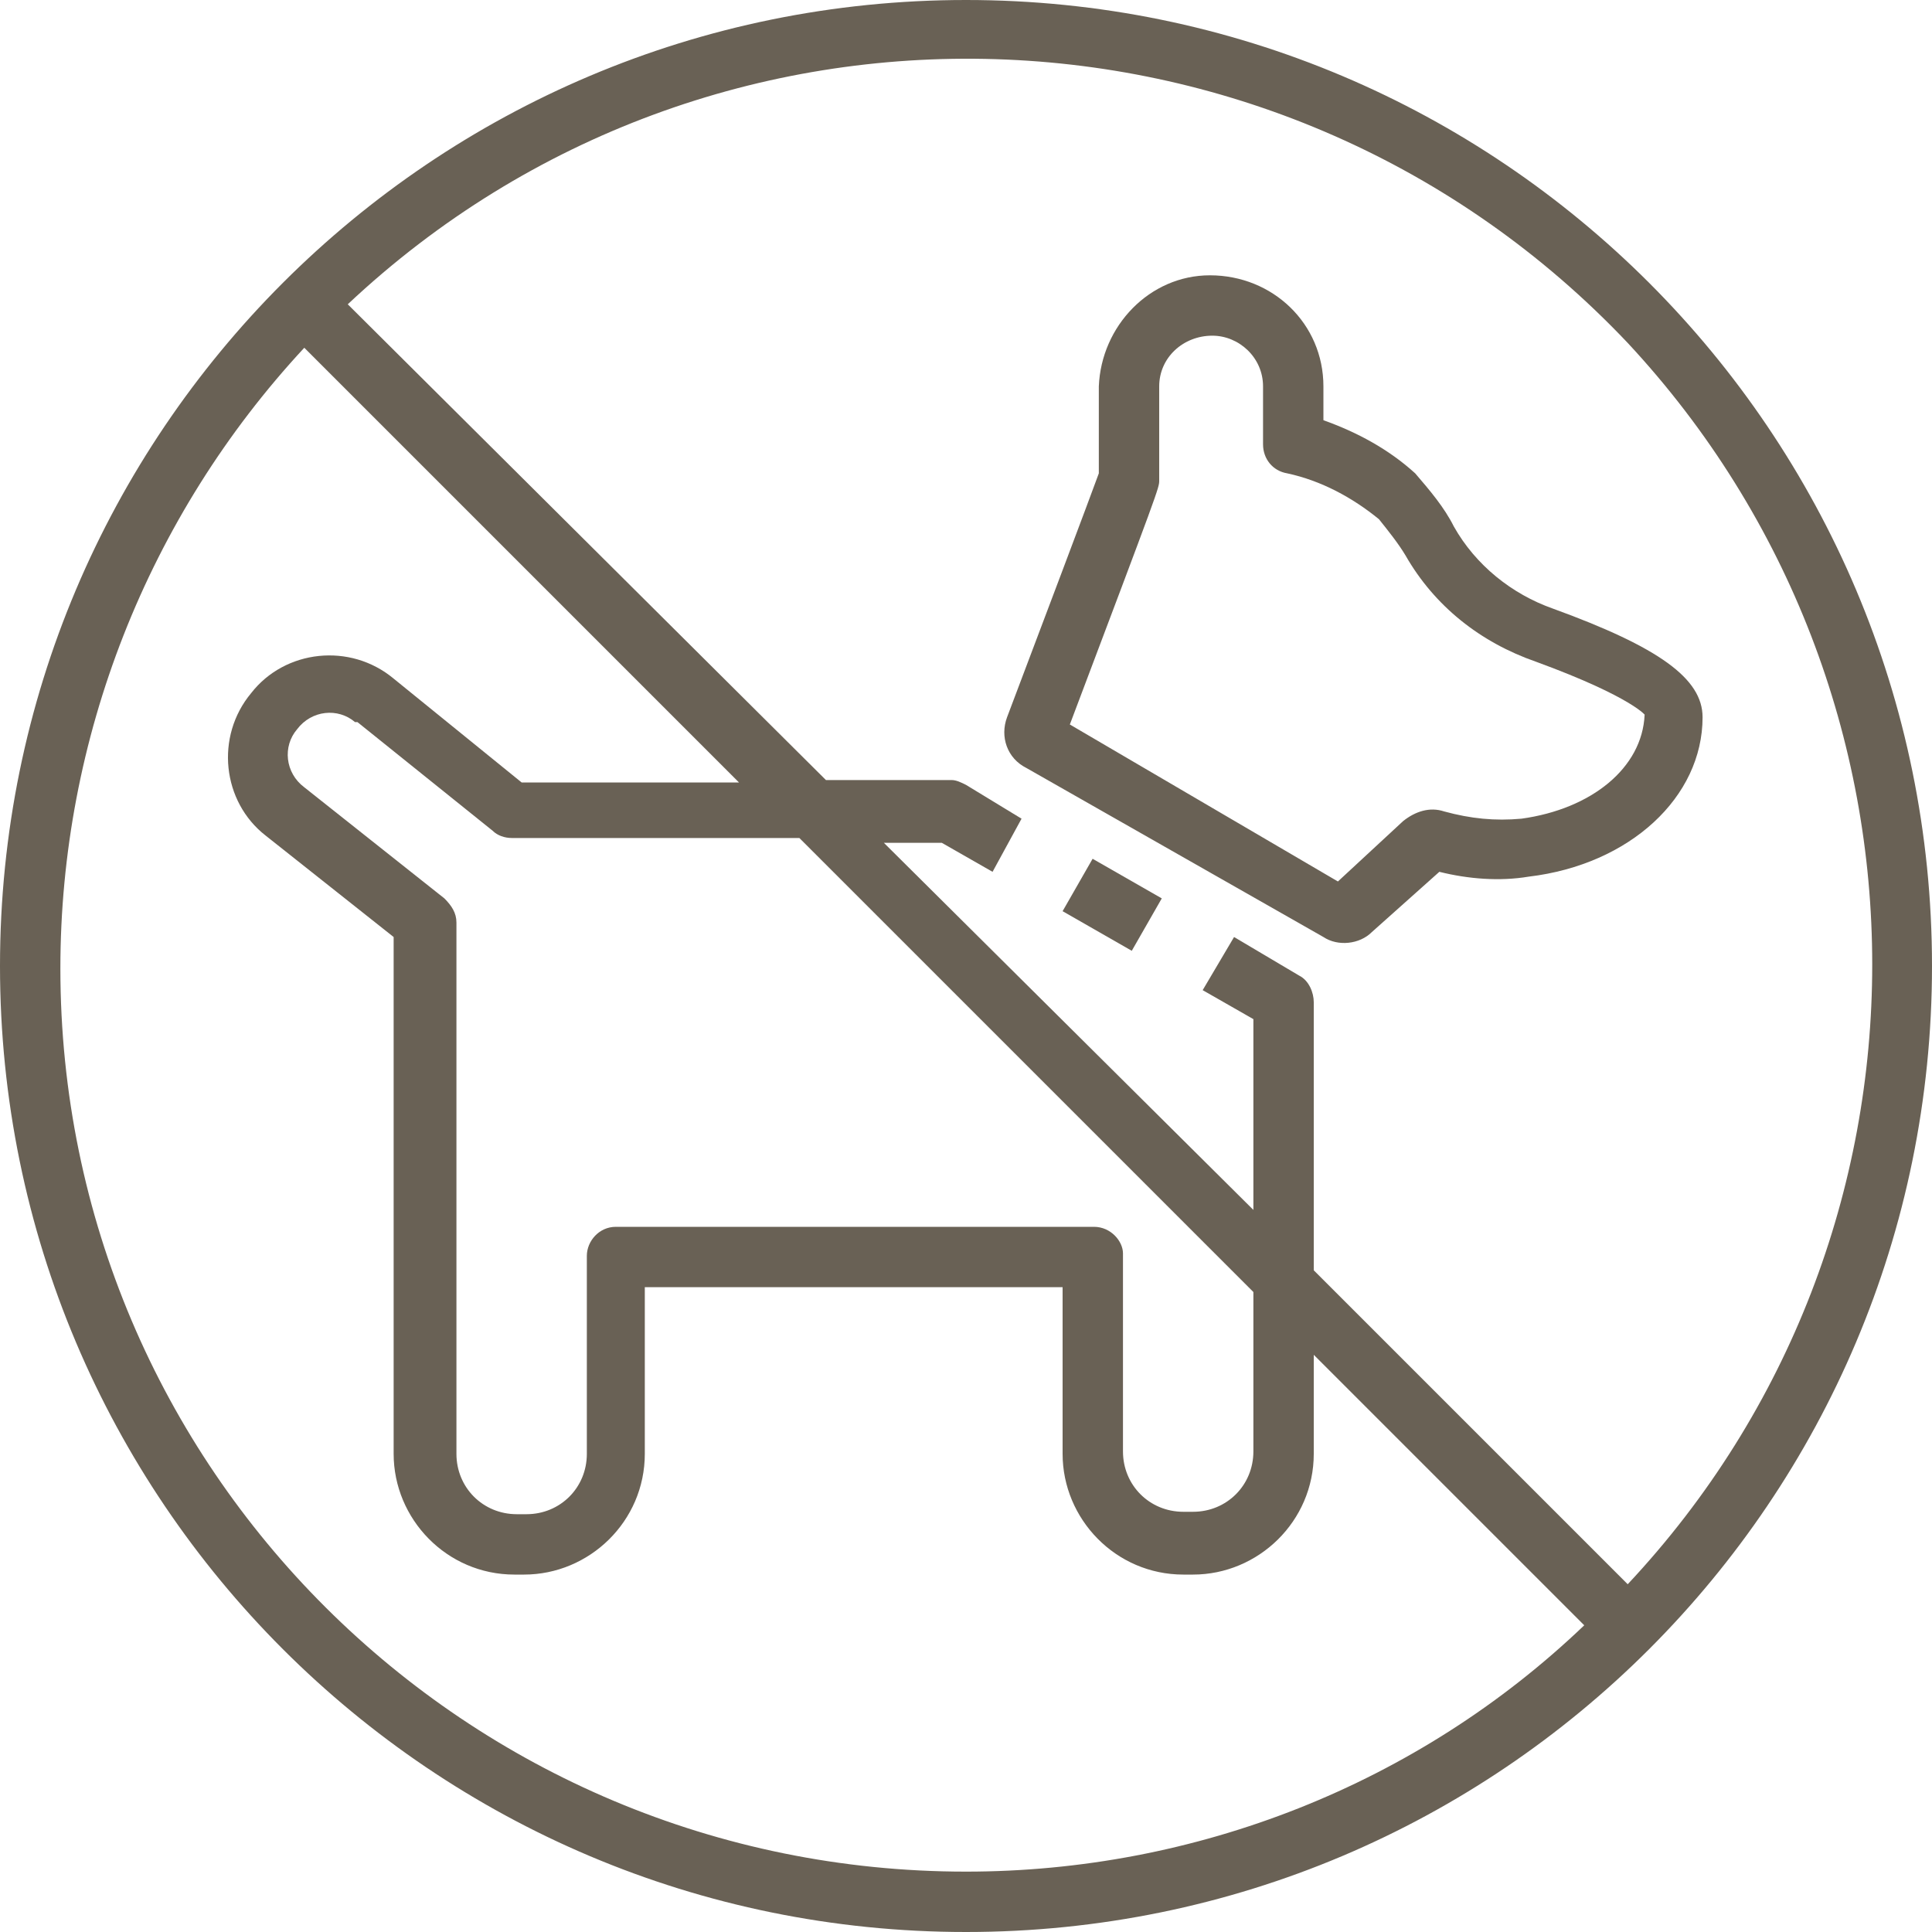
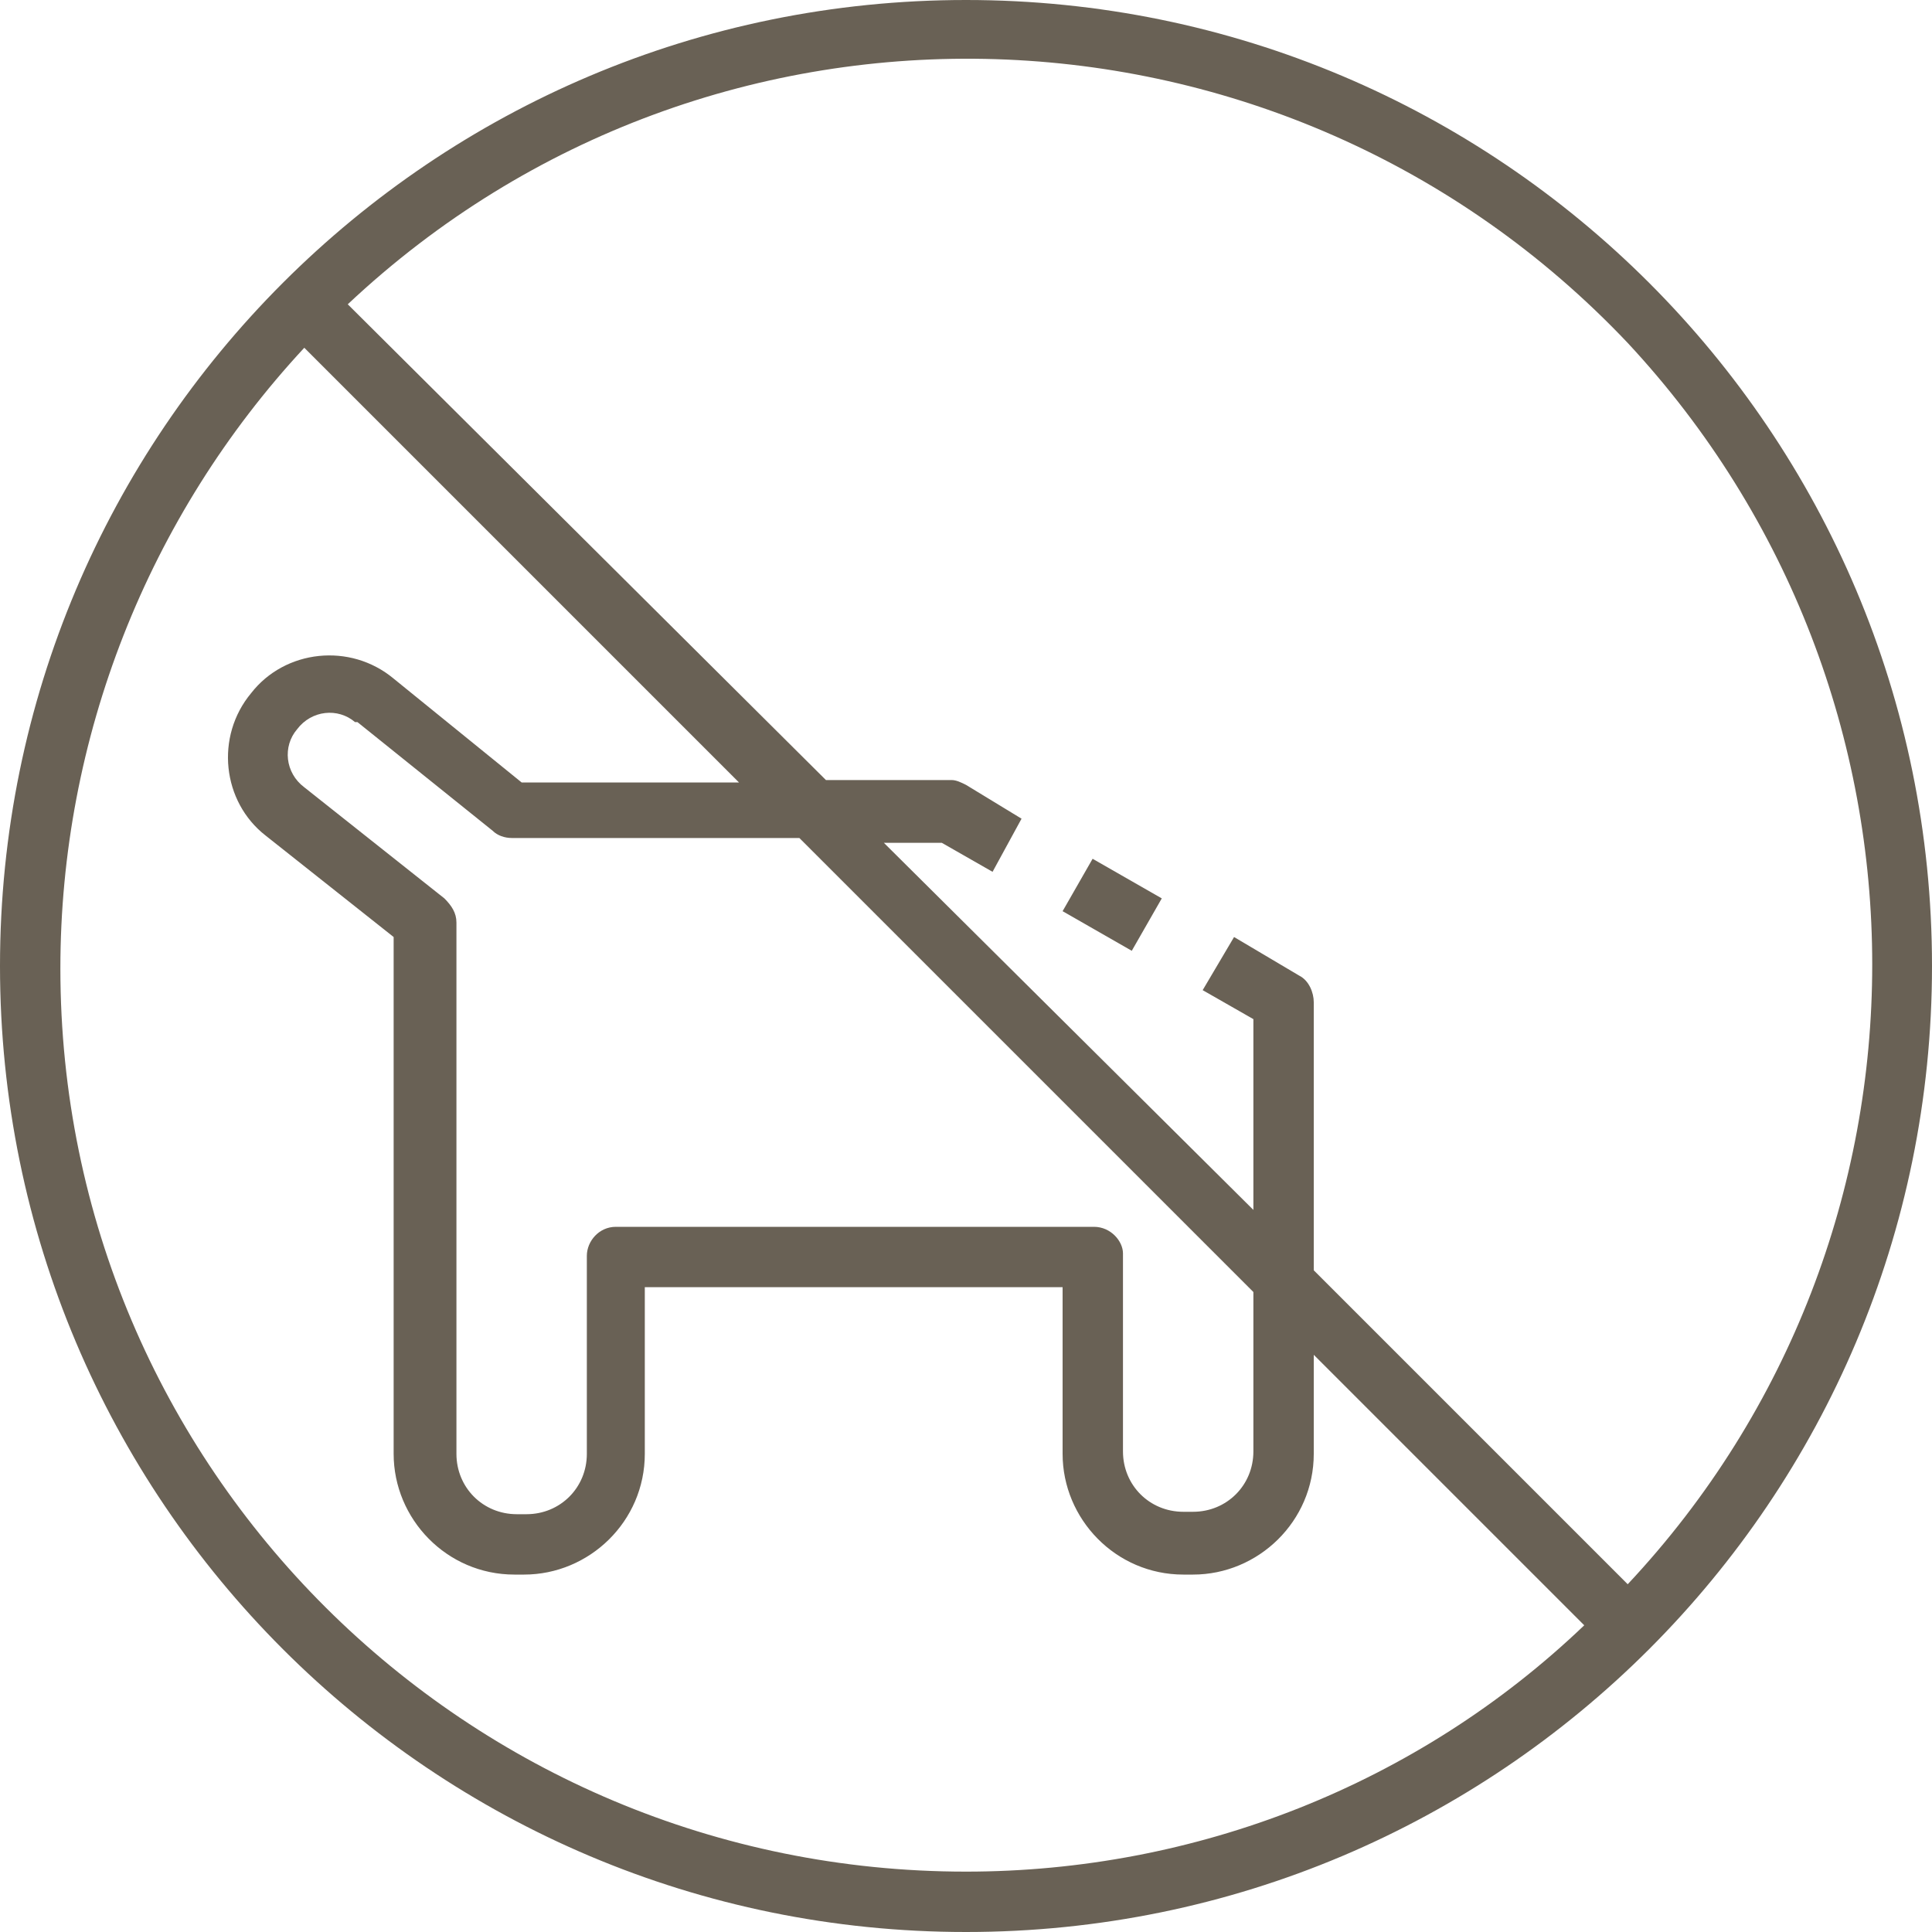
<svg xmlns="http://www.w3.org/2000/svg" version="1.1" id="Ebene_1" x="0px" y="0px" viewBox="0 0 80 80" style="enable-background:new 0 0 80 80;" xml:space="preserve">
  <style type="text/css">
	.st0{fill:#696155;}
</style>
-   <path id="Pfad_1172" class="st0" d="M64.3,25.2c-1.7-0.6-3.2-1.8-4.1-3.4c-0.4-0.8-1-1.5-1.6-2.2c-1.1-1-2.4-1.7-3.8-2.2v-1.4  c0-2.6-2.1-4.6-4.7-4.6c-2.5,0-4.5,2.1-4.6,4.6v3.6c-0.4,1.1-2.4,6.4-3.8,10.1c-0.3,0.8,0,1.7,0.8,2.1l12.3,7c0.6,0.4,1.5,0.3,2-0.2  l2.8-2.5c1.2,0.3,2.5,0.4,3.7,0.2c4.2-0.5,7.2-3.3,7.2-6.6C70.5,28.1,68.7,26.8,64.3,25.2z M63,33.9c-1.1,0.1-2.1,0-3.2-0.3  c-0.6-0.2-1.2,0-1.7,0.4l-2.7,2.5L44.3,30C48,20.2,48,20.2,48,19.9v-3.9c0-1.2,1-2.1,2.2-2.1c1.1,0,2.1,0.9,2.1,2.1v2.4  c0,0.6,0.4,1.1,1,1.2c1.4,0.3,2.7,1,3.8,1.9c0.4,0.5,0.8,1,1.1,1.5c1.2,2.1,3.1,3.6,5.4,4.4c4.1,1.5,4.6,2.3,4.5,2.2  C68,31.8,65.9,33.5,63,33.9L63,33.9z" />
  <rect id="Rechteck_614" x="44.8" y="35.8" transform="matrix(0.497 -0.868 0.868 0.497 -9.34 58.824)" class="st0" width="2.5" height="3.3" />
  <path id="Pfad_1173" class="st0" d="M40,0C17.9,0,0,17.9,0,40s17.9,40,40,40s40-17.9,40-40C80,17.9,62.1,0,40,0z M40,77.5  c-20.7,0-37.5-16.7-37.5-37.4c0-9.5,3.6-18.7,10.1-25.7l18,18h-9l-5.3-4.3c-1.8-1.5-4.5-1.2-5.9,0.6c0,0,0,0,0,0  c-1.5,1.8-1.2,4.5,0.6,5.9l5.3,4.2l0,13.2v8.2c0,2.7,2.2,5,5,5h0.4c2.7,0,5-2.2,5-5v-6.9H44v6.9c0,2.7,2.2,5,5,5h0.4  c2.7,0,5-2.2,5-5v-4.1l11.2,11.2C58.7,73.9,49.5,77.5,40,77.5z M45.3,50.8H25.5c-0.7,0-1.2,0.6-1.2,1.2v8.2c0,1.4-1.1,2.5-2.5,2.5  h-0.4c-1.4,0-2.5-1.1-2.5-2.5v-8.2l0-13.8c0-0.4-0.2-0.7-0.5-1l-5.8-4.6c-0.8-0.6-0.9-1.7-0.3-2.4c0.6-0.8,1.7-0.9,2.4-0.3  c0,0,0,0,0.1,0l5.6,4.5c0.2,0.2,0.5,0.3,0.8,0.3h11.9l18.8,18.8v6.6c0,1.4-1.1,2.5-2.5,2.5H49c-1.4,0-2.5-1.1-2.5-2.5v-8.2  C46.5,51.4,46,50.8,45.3,50.8z M67.4,65.6l-13-13V41.5c0-0.4-0.2-0.9-0.6-1.1l-2.7-1.6L49.8,41l2.1,1.2v7.9L36.6,34.9H39l2.1,1.2  l1.2-2.2L40,32.5c-0.2-0.1-0.4-0.2-0.6-0.2h-5.2L14.4,12.6c15.1-14.2,38.8-13.4,53,1.6C80.9,28.7,80.9,51.2,67.4,65.6z" />
</svg>